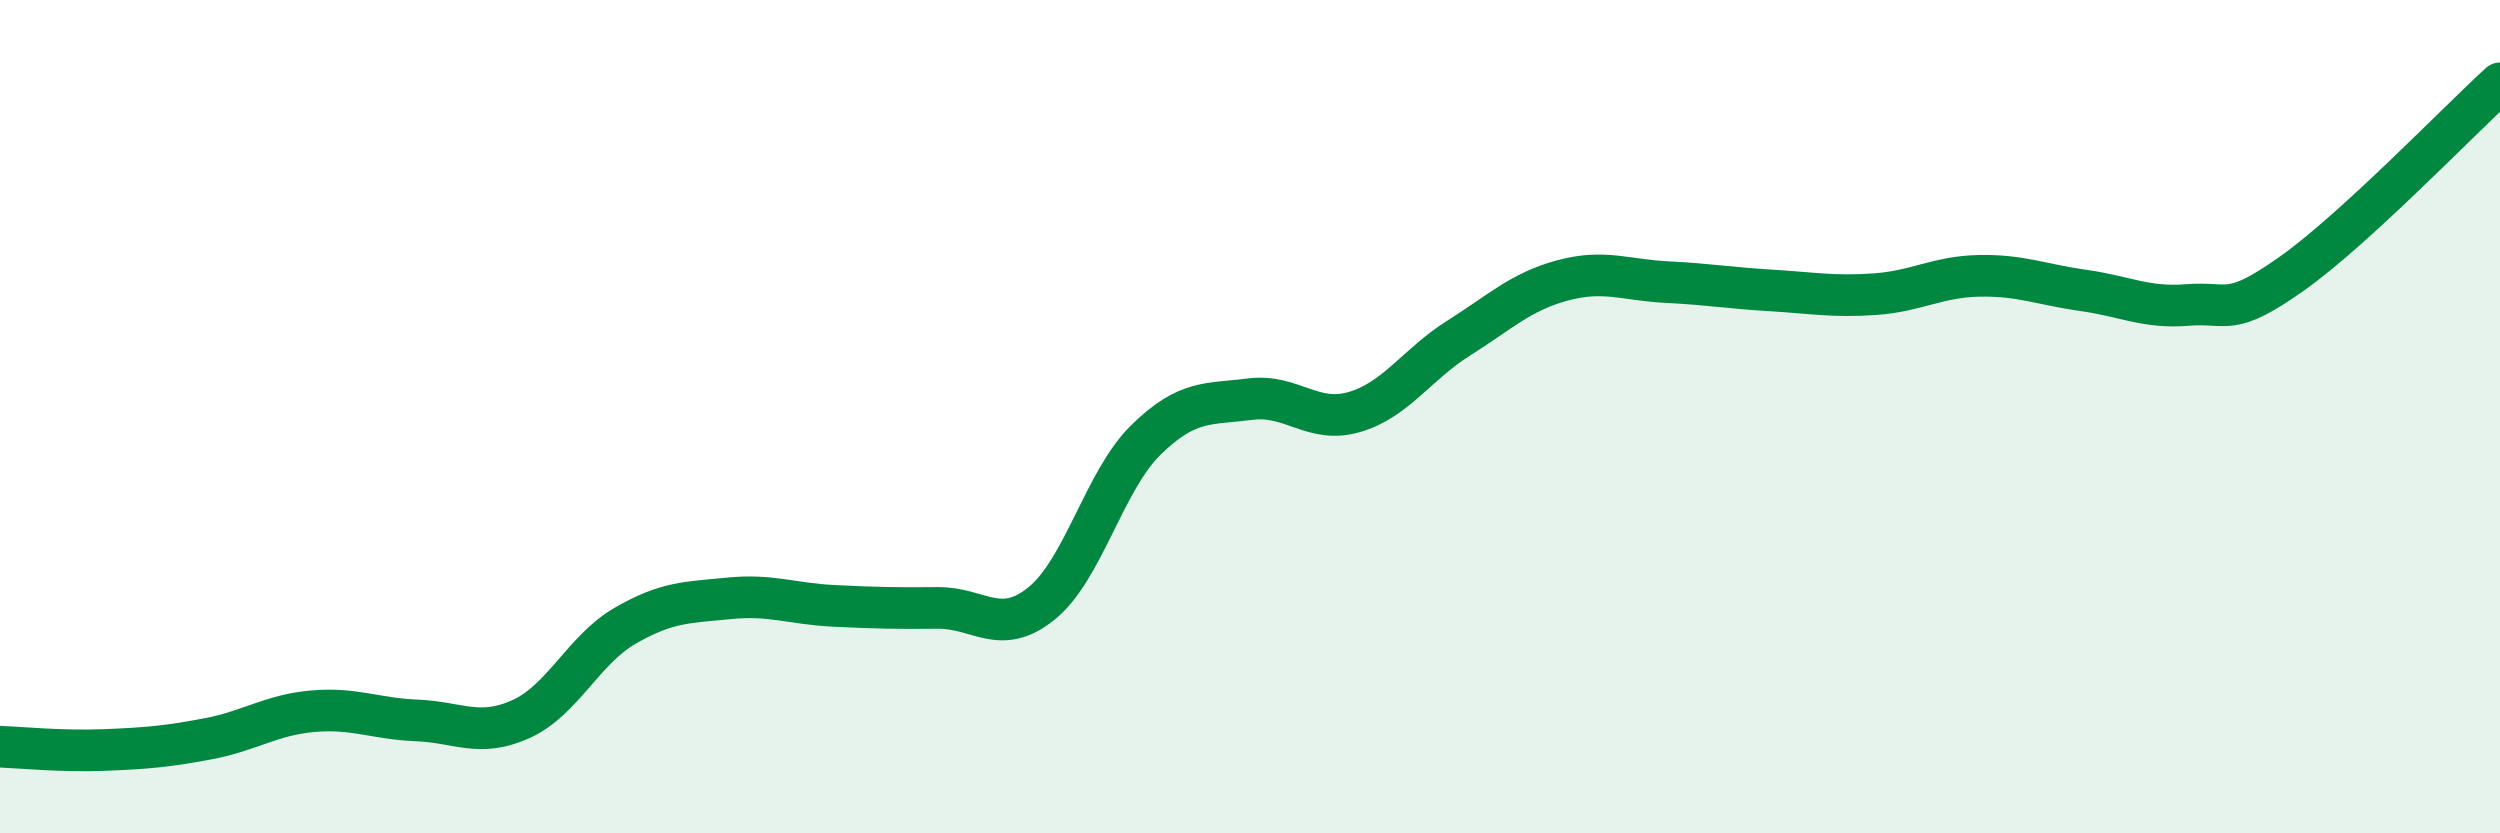
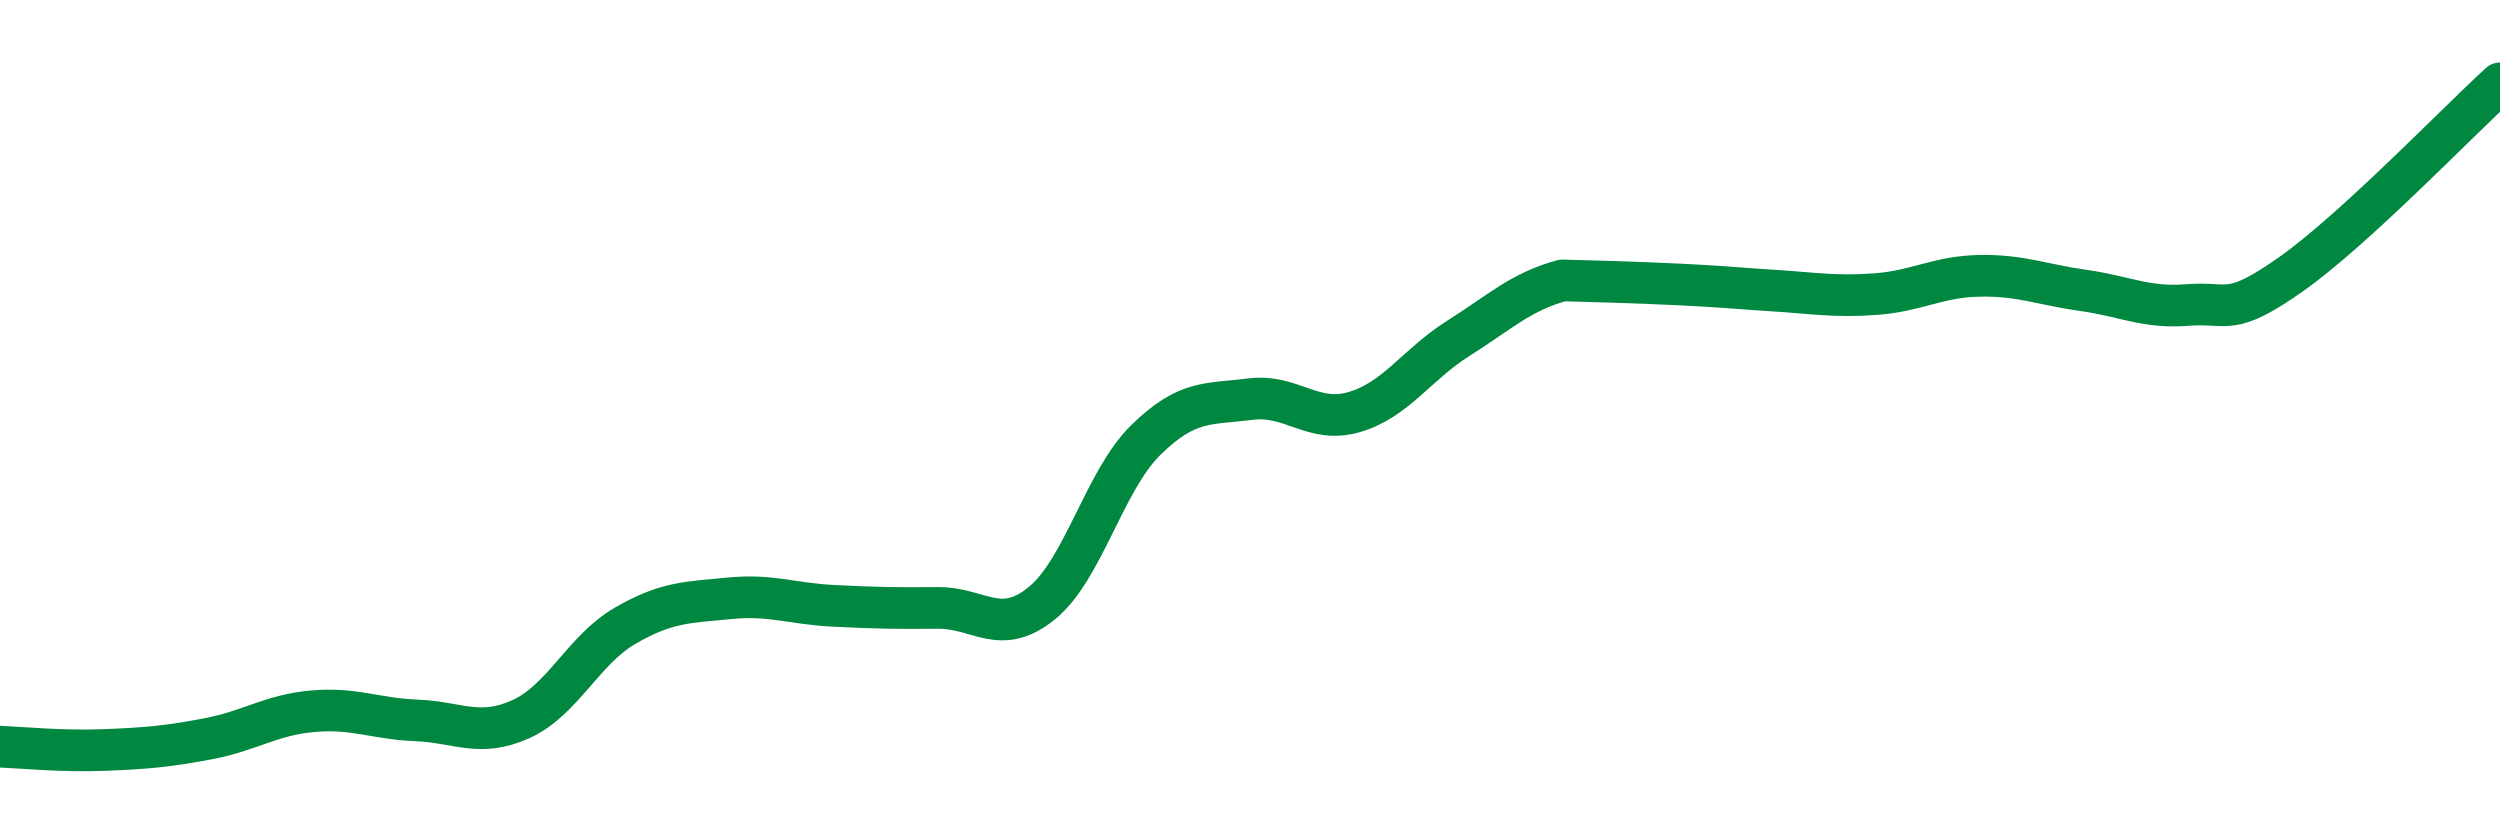
<svg xmlns="http://www.w3.org/2000/svg" width="60" height="20" viewBox="0 0 60 20">
-   <path d="M 0,17.92 C 0.5,17.94 1.5,18.04 2.5,18 C 3.5,17.96 4,17.92 5,17.73 C 6,17.54 6.5,17.16 7.5,17.07 C 8.5,16.98 9,17.25 10,17.29 C 11,17.33 11.5,17.71 12.5,17.26 C 13.5,16.81 14,15.6 15,15.02 C 16,14.44 16.5,14.46 17.5,14.36 C 18.5,14.26 19,14.49 20,14.54 C 21,14.59 21.5,14.6 22.5,14.59 C 23.5,14.58 24,15.29 25,14.48 C 26,13.67 26.5,11.54 27.5,10.56 C 28.5,9.58 29,9.71 30,9.58 C 31,9.45 31.5,10.18 32.5,9.89 C 33.5,9.6 34,8.75 35,8.12 C 36,7.49 36.5,7 37.5,6.73 C 38.5,6.46 39,6.72 40,6.77 C 41,6.82 41.5,6.91 42.5,6.97 C 43.5,7.03 44,7.13 45,7.06 C 46,6.99 46.5,6.64 47.5,6.62 C 48.5,6.6 49,6.83 50,6.97 C 51,7.11 51.5,7.4 52.5,7.32 C 53.5,7.24 53.5,7.63 55,6.57 C 56.5,5.51 59,2.91 60,2L60 20L0 20Z" fill="#008740" opacity="0.1" stroke-linecap="round" stroke-linejoin="round" />
-   <path d="M 0,17.92 C 0.5,17.94 1.5,18.04 2.5,18 C 3.5,17.96 4,17.92 5,17.73 C 6,17.54 6.5,17.16 7.5,17.07 C 8.5,16.98 9,17.25 10,17.29 C 11,17.33 11.5,17.71 12.5,17.26 C 13.5,16.81 14,15.6 15,15.02 C 16,14.44 16.5,14.46 17.5,14.36 C 18.5,14.26 19,14.49 20,14.54 C 21,14.59 21.5,14.6 22.5,14.59 C 23.5,14.58 24,15.29 25,14.48 C 26,13.67 26.5,11.54 27.5,10.56 C 28.5,9.58 29,9.71 30,9.58 C 31,9.45 31.5,10.18 32.5,9.89 C 33.5,9.6 34,8.75 35,8.12 C 36,7.49 36.5,7 37.5,6.73 C 38.5,6.46 39,6.72 40,6.77 C 41,6.82 41.5,6.91 42.5,6.97 C 43.5,7.03 44,7.13 45,7.06 C 46,6.99 46.5,6.64 47.5,6.62 C 48.5,6.6 49,6.83 50,6.97 C 51,7.11 51.5,7.4 52.5,7.32 C 53.5,7.24 53.5,7.63 55,6.57 C 56.5,5.51 59,2.91 60,2" stroke="#008740" stroke-width="1" fill="none" stroke-linecap="round" stroke-linejoin="round" />
+   <path d="M 0,17.92 C 0.5,17.94 1.5,18.04 2.5,18 C 3.5,17.96 4,17.92 5,17.73 C 6,17.54 6.5,17.16 7.5,17.07 C 8.5,16.98 9,17.25 10,17.29 C 11,17.33 11.5,17.71 12.5,17.26 C 13.5,16.81 14,15.6 15,15.02 C 16,14.44 16.5,14.46 17.5,14.36 C 18.5,14.26 19,14.49 20,14.54 C 21,14.59 21.5,14.6 22.5,14.59 C 23.5,14.58 24,15.29 25,14.48 C 26,13.67 26.5,11.54 27.5,10.56 C 28.5,9.58 29,9.71 30,9.58 C 31,9.45 31.5,10.18 32.5,9.89 C 33.5,9.6 34,8.75 35,8.12 C 36,7.49 36.5,7 37.5,6.73 C 41,6.82 41.5,6.91 42.5,6.97 C 43.5,7.03 44,7.13 45,7.06 C 46,6.99 46.5,6.64 47.5,6.62 C 48.5,6.6 49,6.83 50,6.97 C 51,7.11 51.5,7.4 52.5,7.32 C 53.5,7.24 53.5,7.63 55,6.57 C 56.5,5.51 59,2.91 60,2" stroke="#008740" stroke-width="1" fill="none" stroke-linecap="round" stroke-linejoin="round" />
</svg>